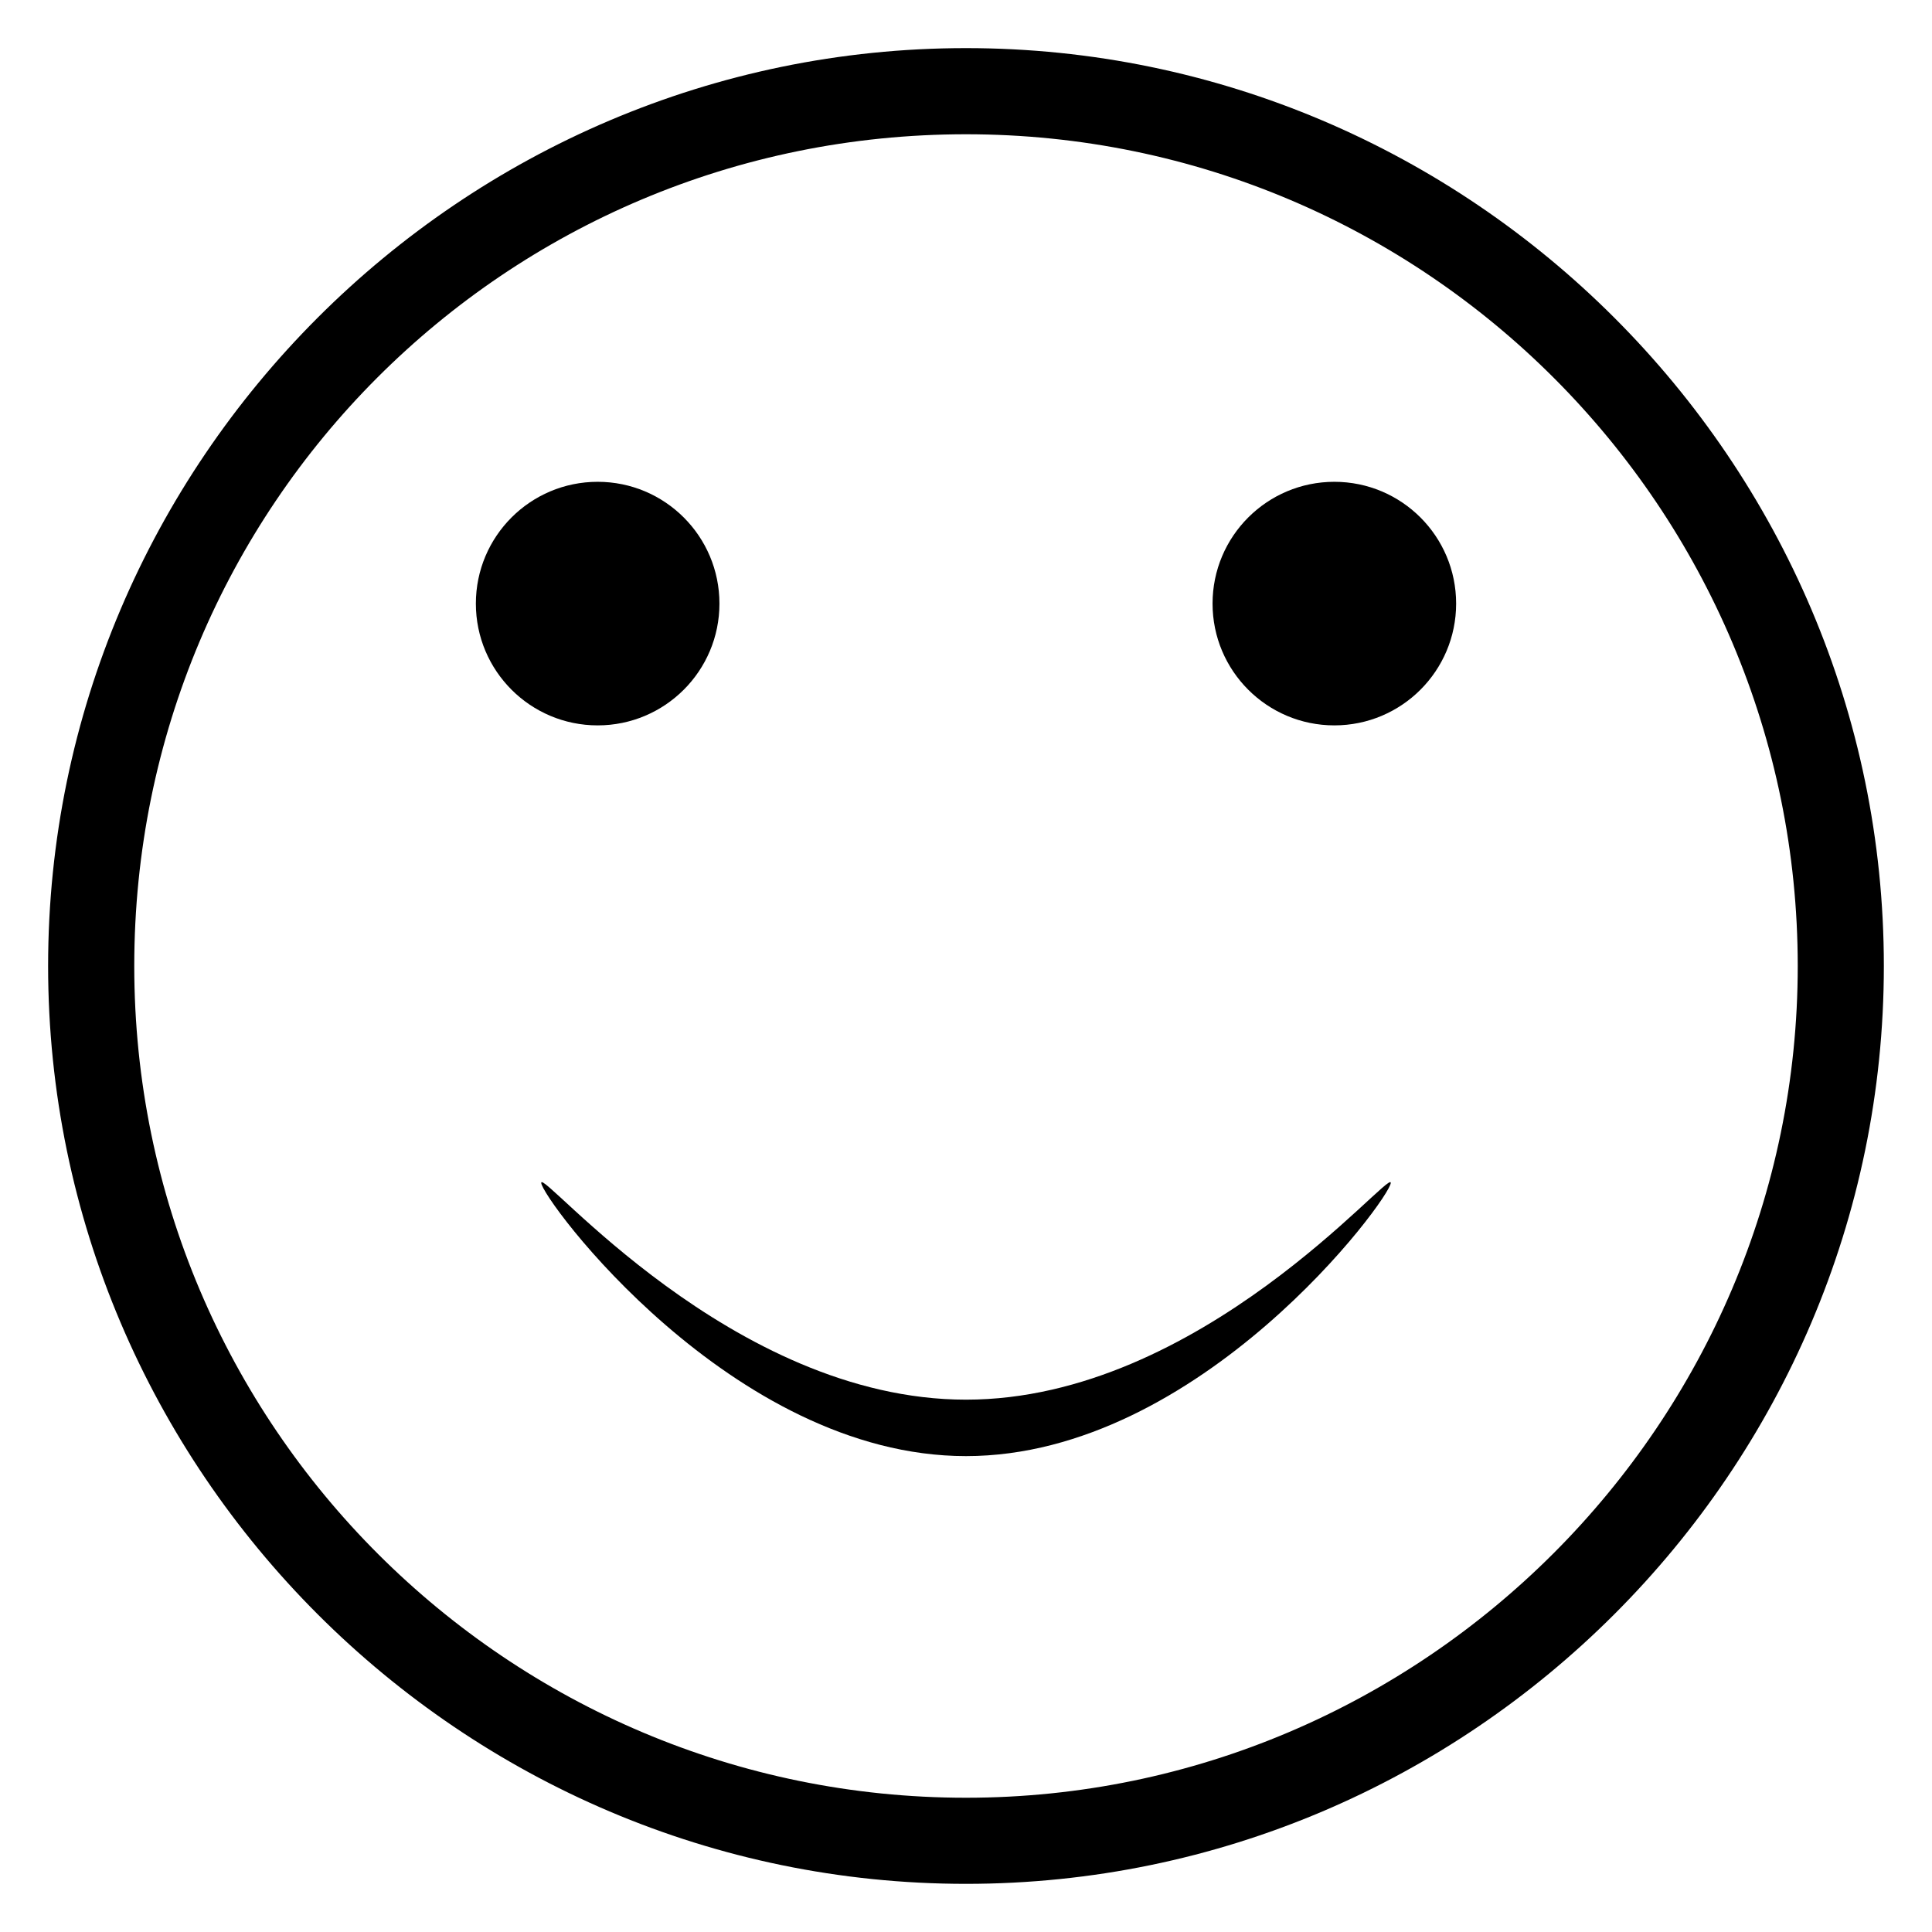
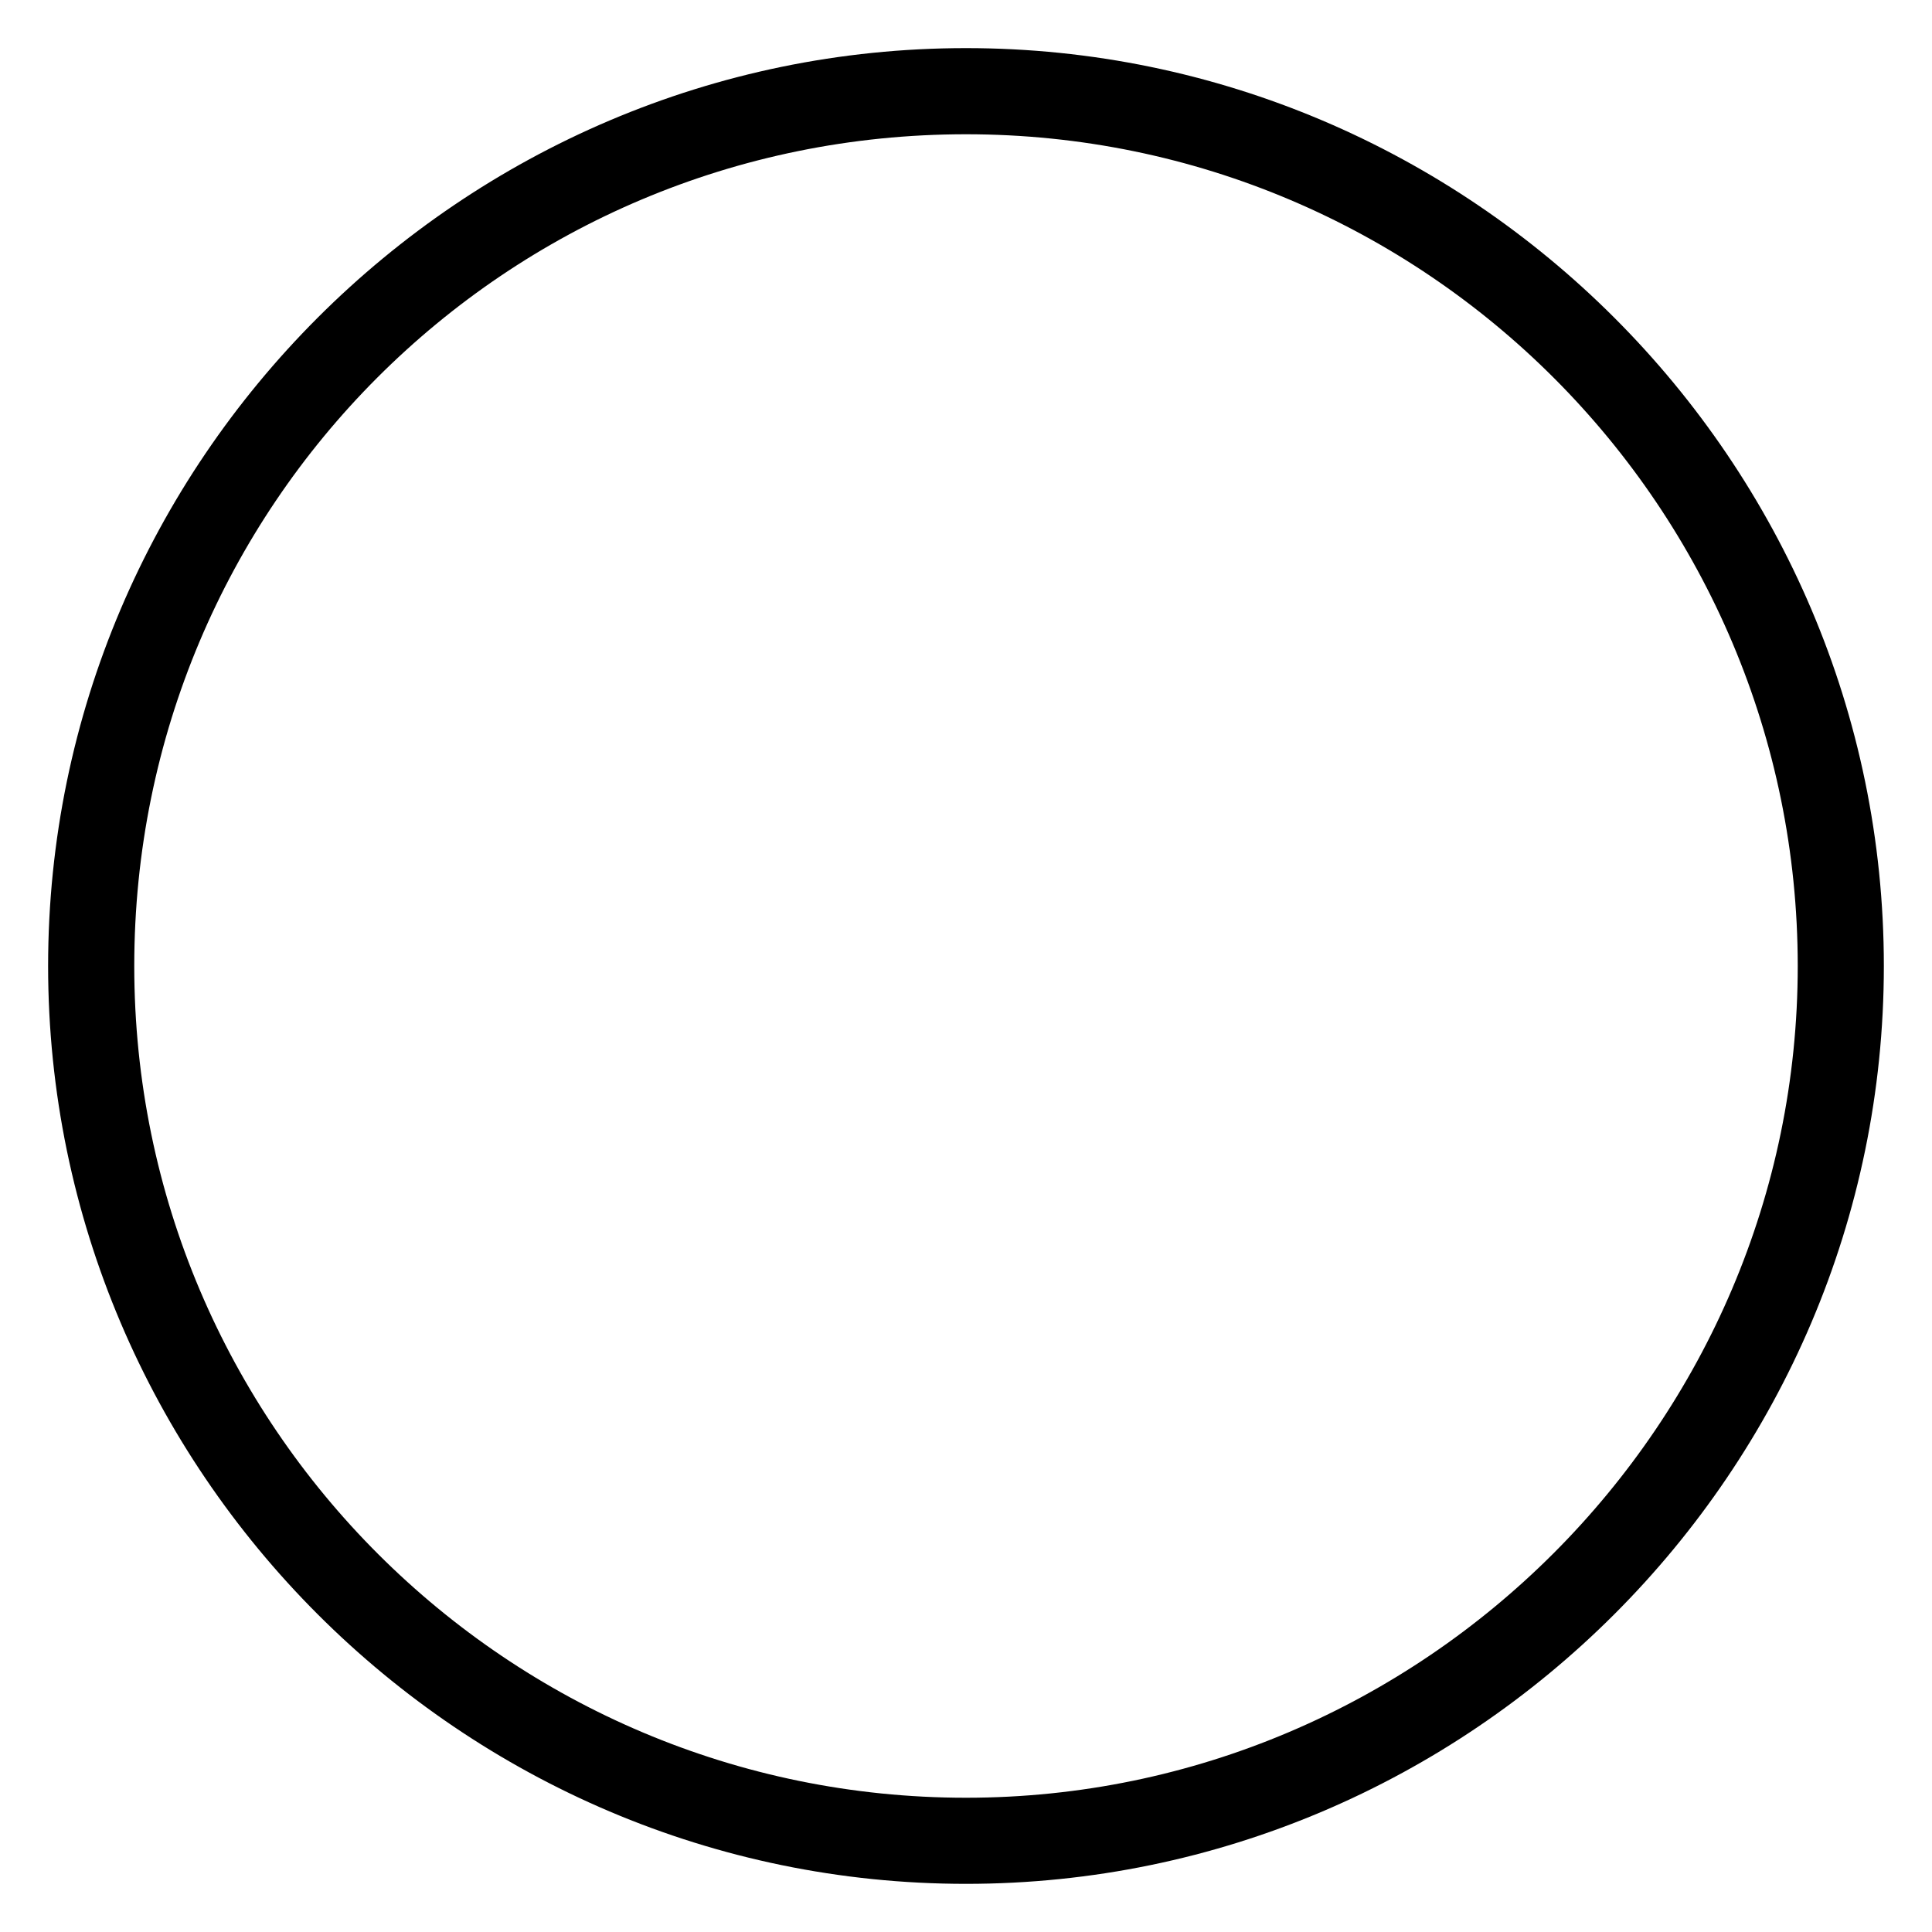
<svg xmlns="http://www.w3.org/2000/svg" fill="#000000" width="800px" height="800px" version="1.1" viewBox="144 144 512 512">
  <g>
    <path d="m400 643.24c-133.82 0-243.25-109.42-243.25-243.24s109.42-243.25 243.25-243.25 243.24 109.42 243.24 243.25-109.42 243.24-243.24 243.24zm0-463.66c-122.02 0-220.42 98.398-220.42 220.42 0 122.02 99.188 220.42 220.42 220.42s220.42-99.188 220.42-220.42c-0.004-121.23-98.402-220.42-220.42-220.42z" />
-     <path d="m334.66 303.96c0 17.824-14.449 32.273-32.273 32.273-17.828 0-32.277-14.449-32.277-32.273 0-17.828 14.449-32.277 32.277-32.277 17.824 0 32.273 14.449 32.273 32.277" />
-     <path d="m529.89 303.96c0 17.824-14.449 32.273-32.273 32.273-17.828 0-32.277-14.449-32.277-32.273 0-17.828 14.449-32.277 32.277-32.277 17.824 0 32.273 14.449 32.273 32.277" />
-     <path d="m287.43 457.46c0 3.938 50.383 72.422 112.57 72.422s112.57-68.488 112.57-72.422c0-3.938-50.383 57.465-112.57 57.465-62.191 0-112.57-61.402-112.57-57.465z" />
  </g>
</svg>